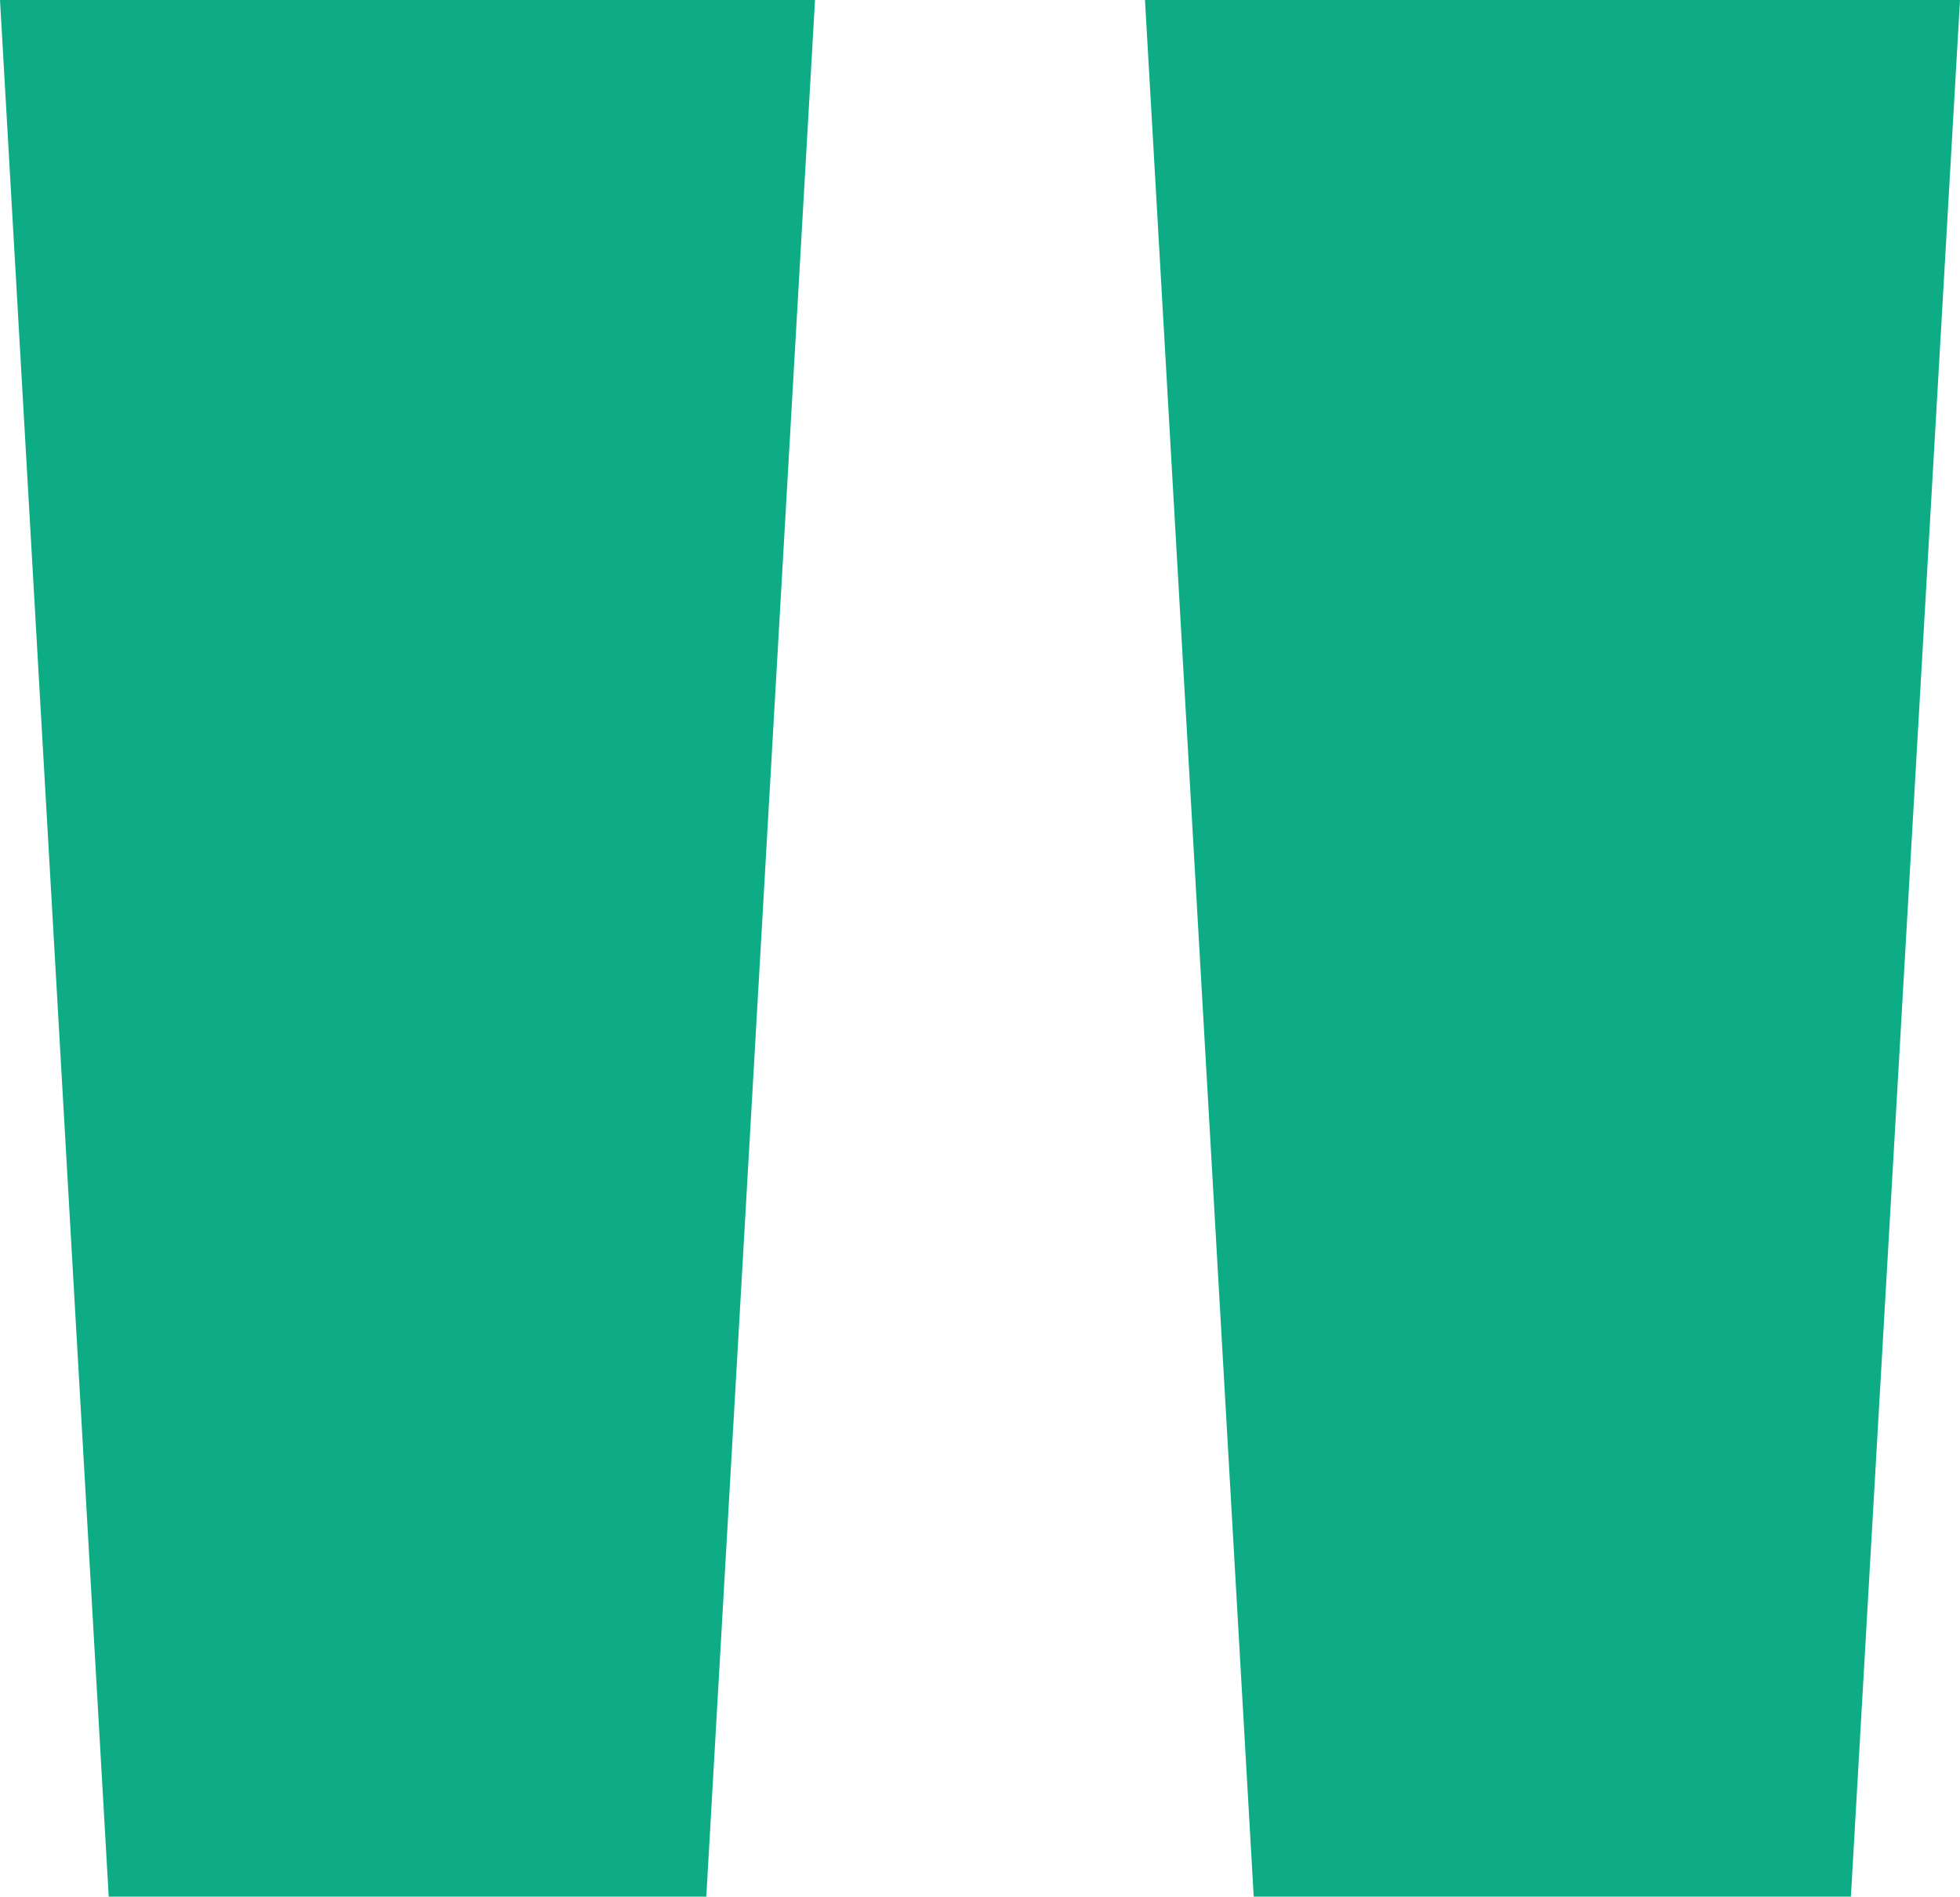
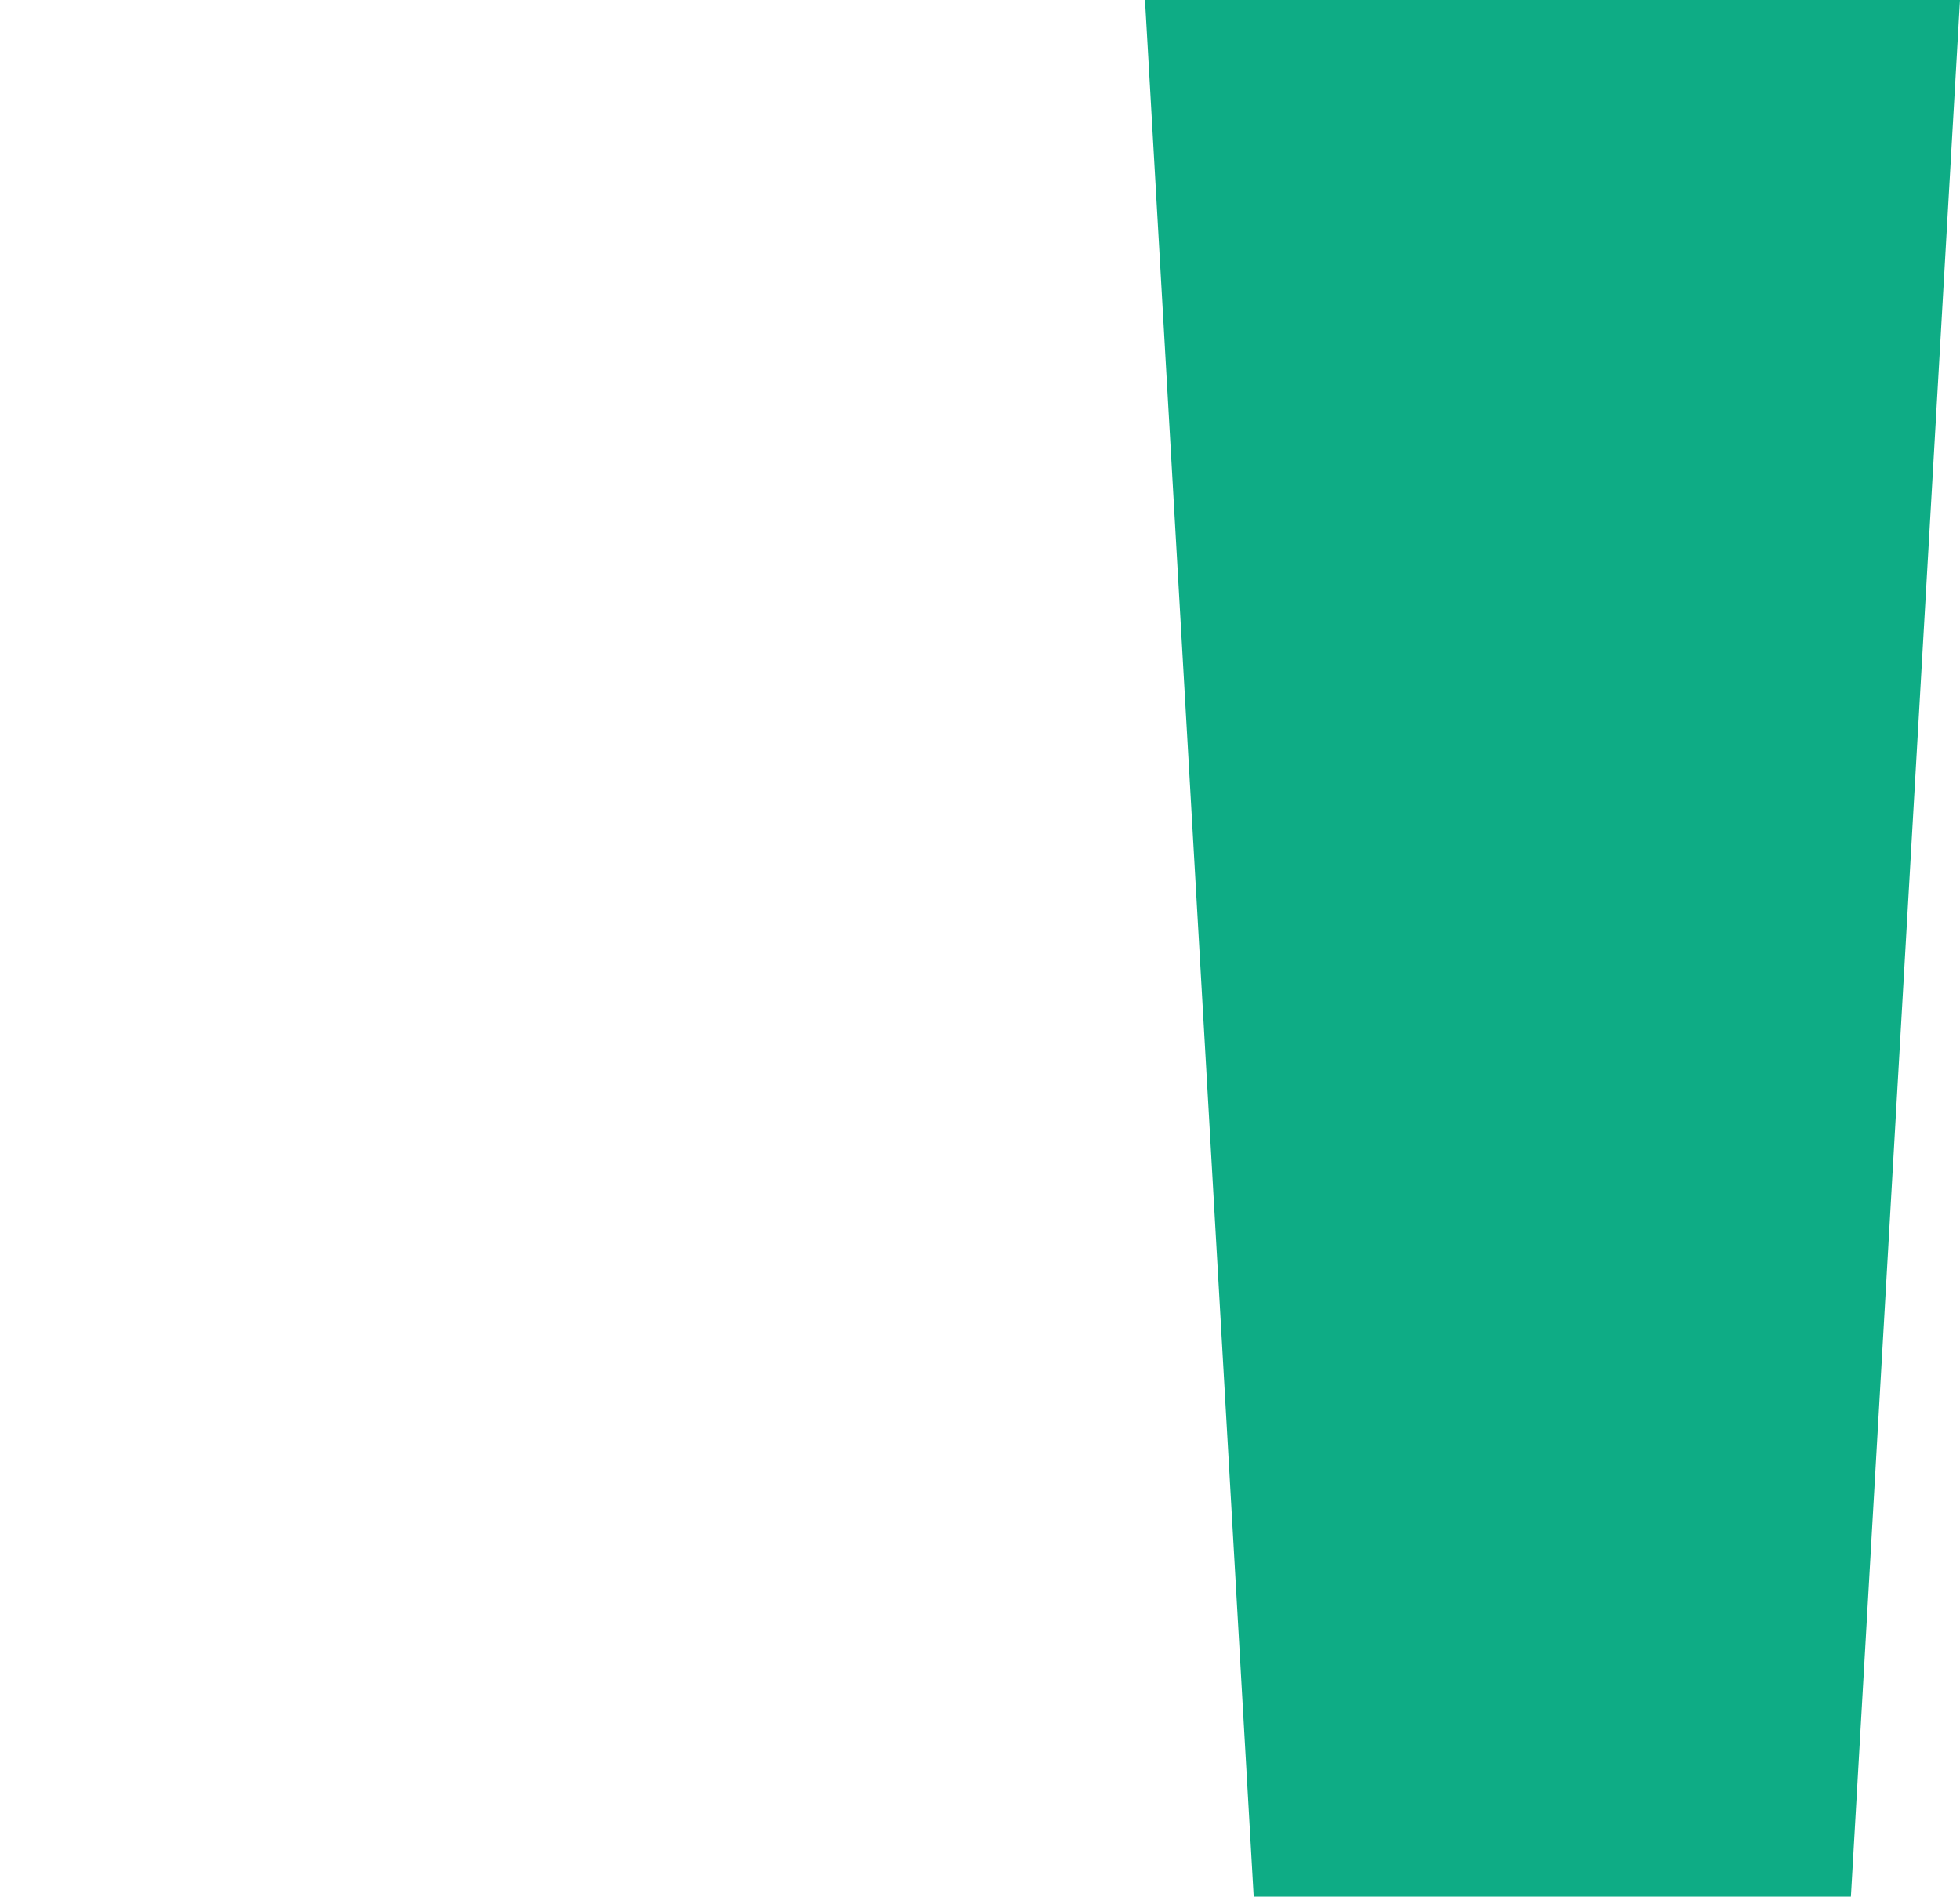
<svg xmlns="http://www.w3.org/2000/svg" id="Capa_2" data-name="Capa 2" viewBox="0 0 51.56 49.9">
  <defs>
    <style>      .cls-1 {        fill: #0eac85;        stroke-width: 0px;      }    </style>
  </defs>
  <g id="Capa_3" data-name="Capa 3">
    <g>
-       <polygon class="cls-1" points="18.58 49.9 2.86 49.9 0 0 21.44 0 18.58 49.9" />
      <polygon class="cls-1" points="48.69 49.9 32.98 49.9 30.12 0 51.56 0 48.69 49.9" />
    </g>
  </g>
</svg>